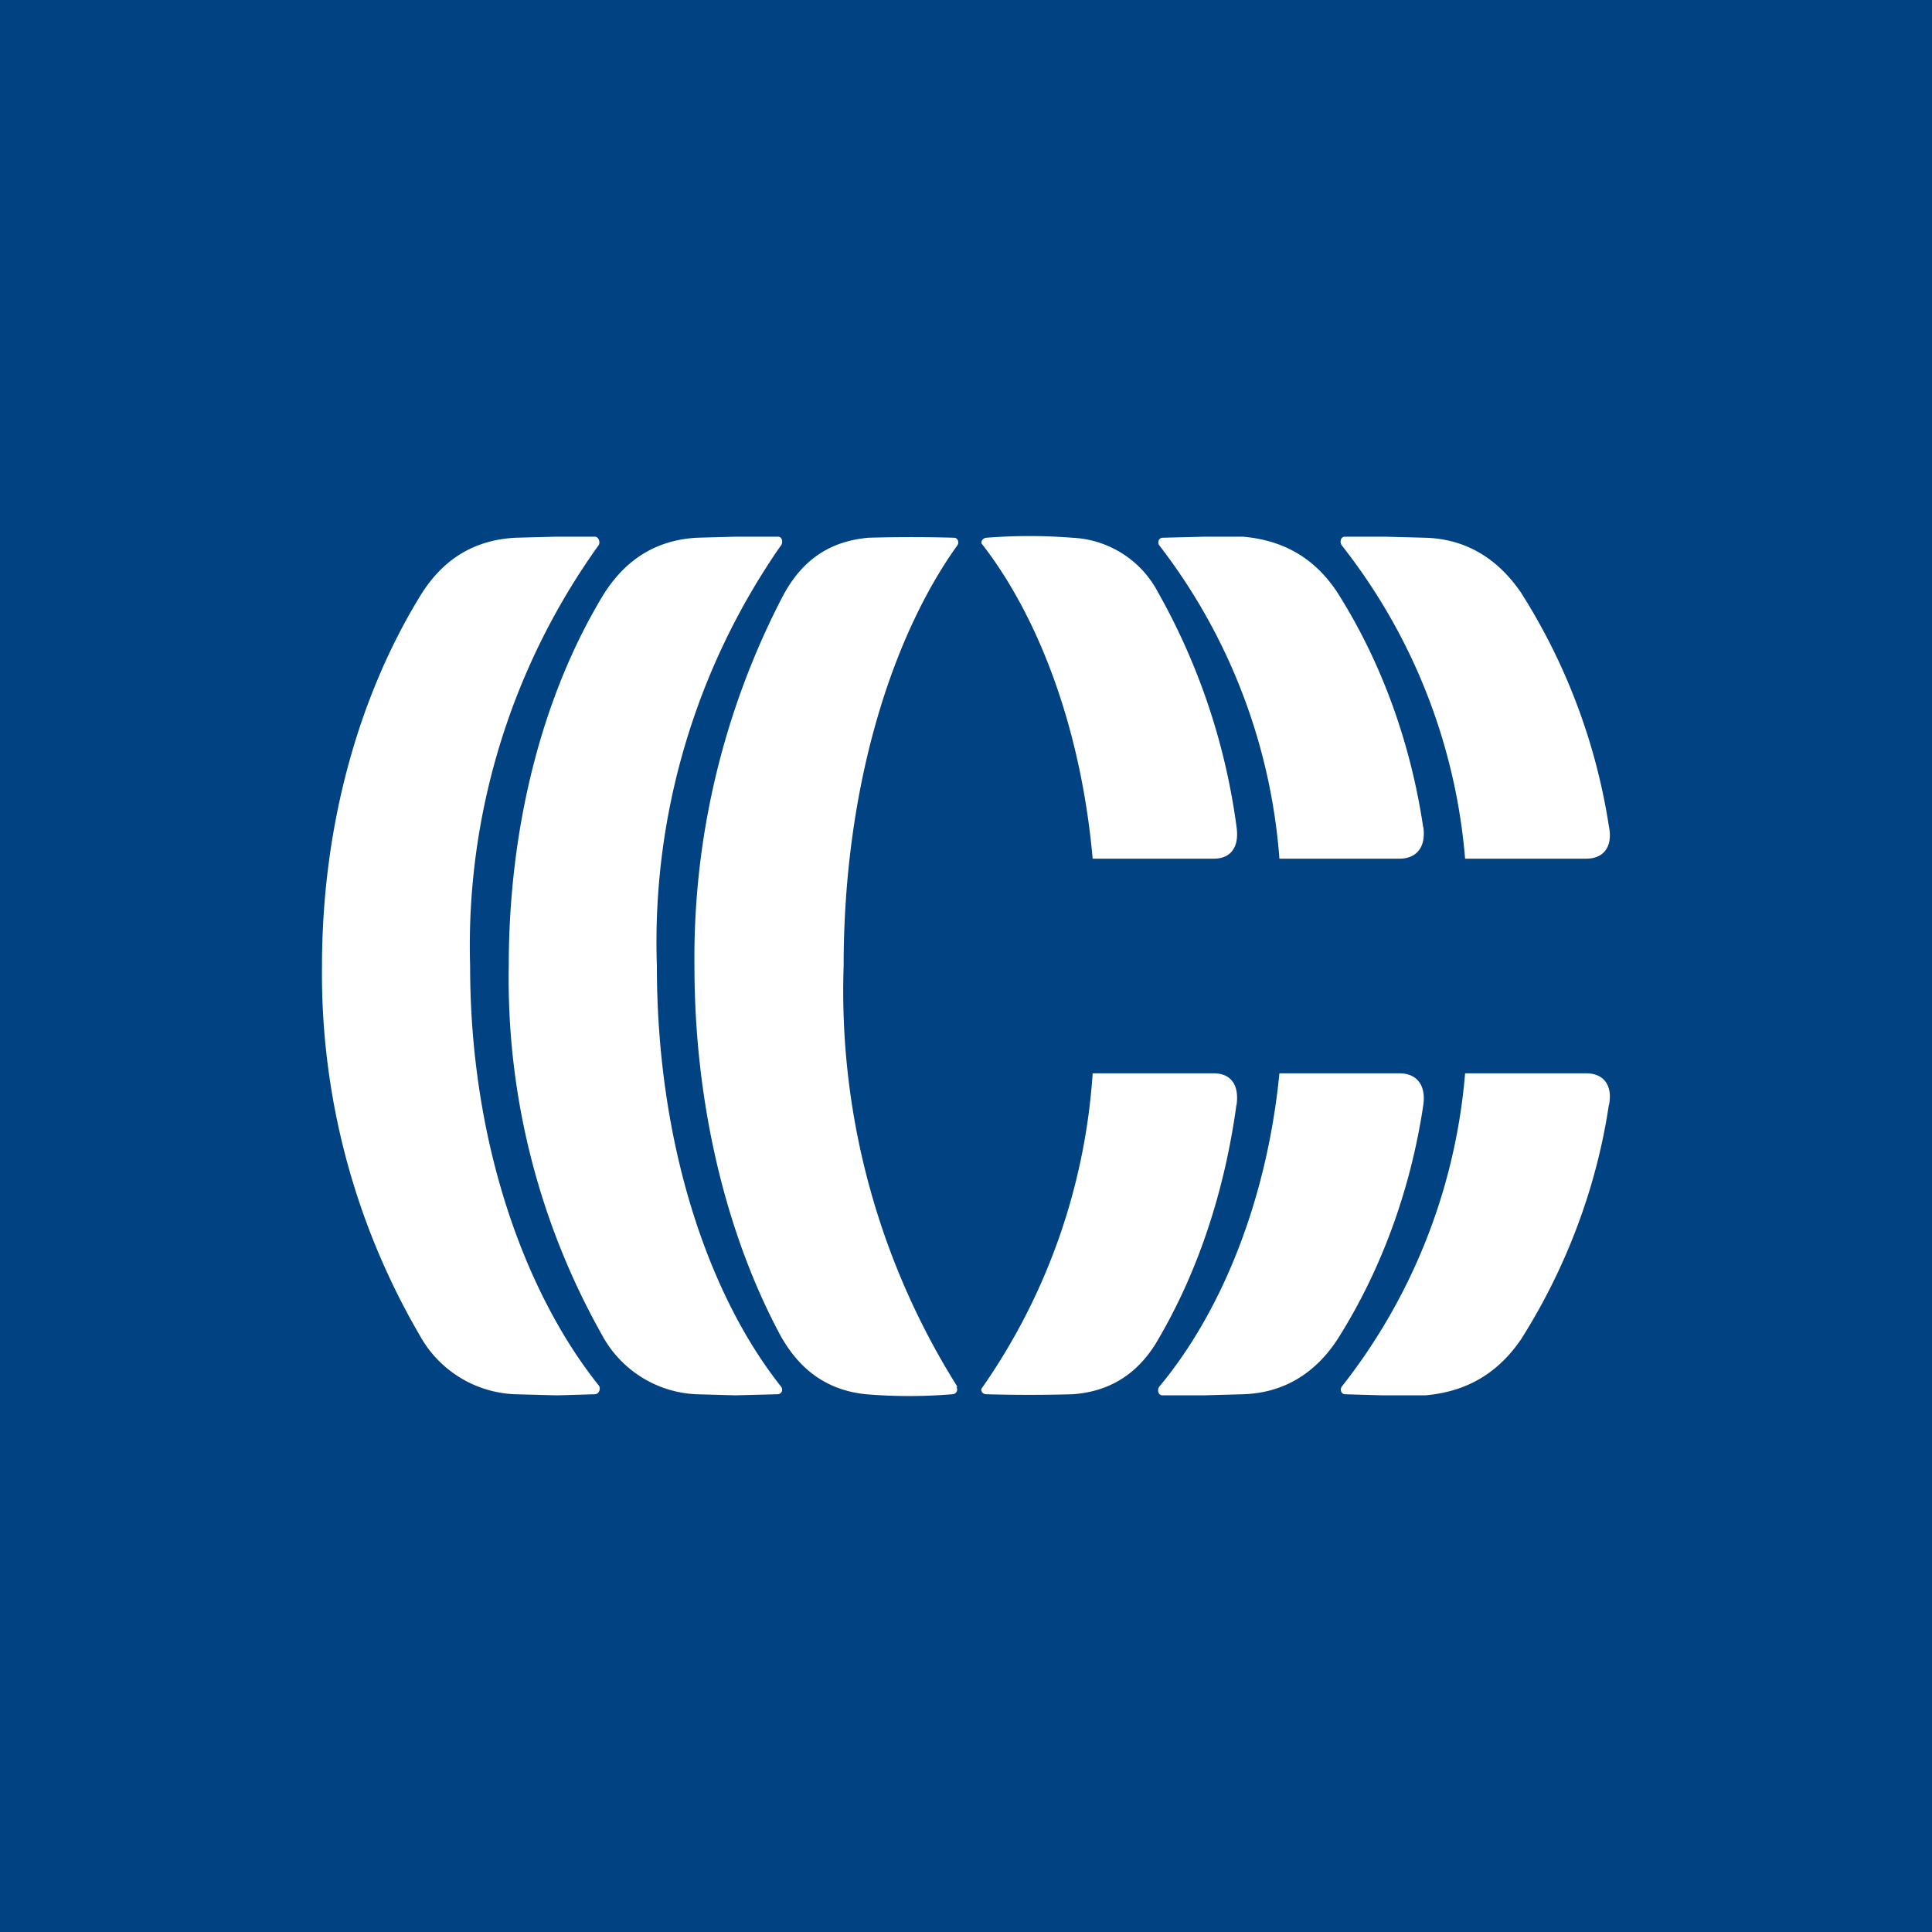
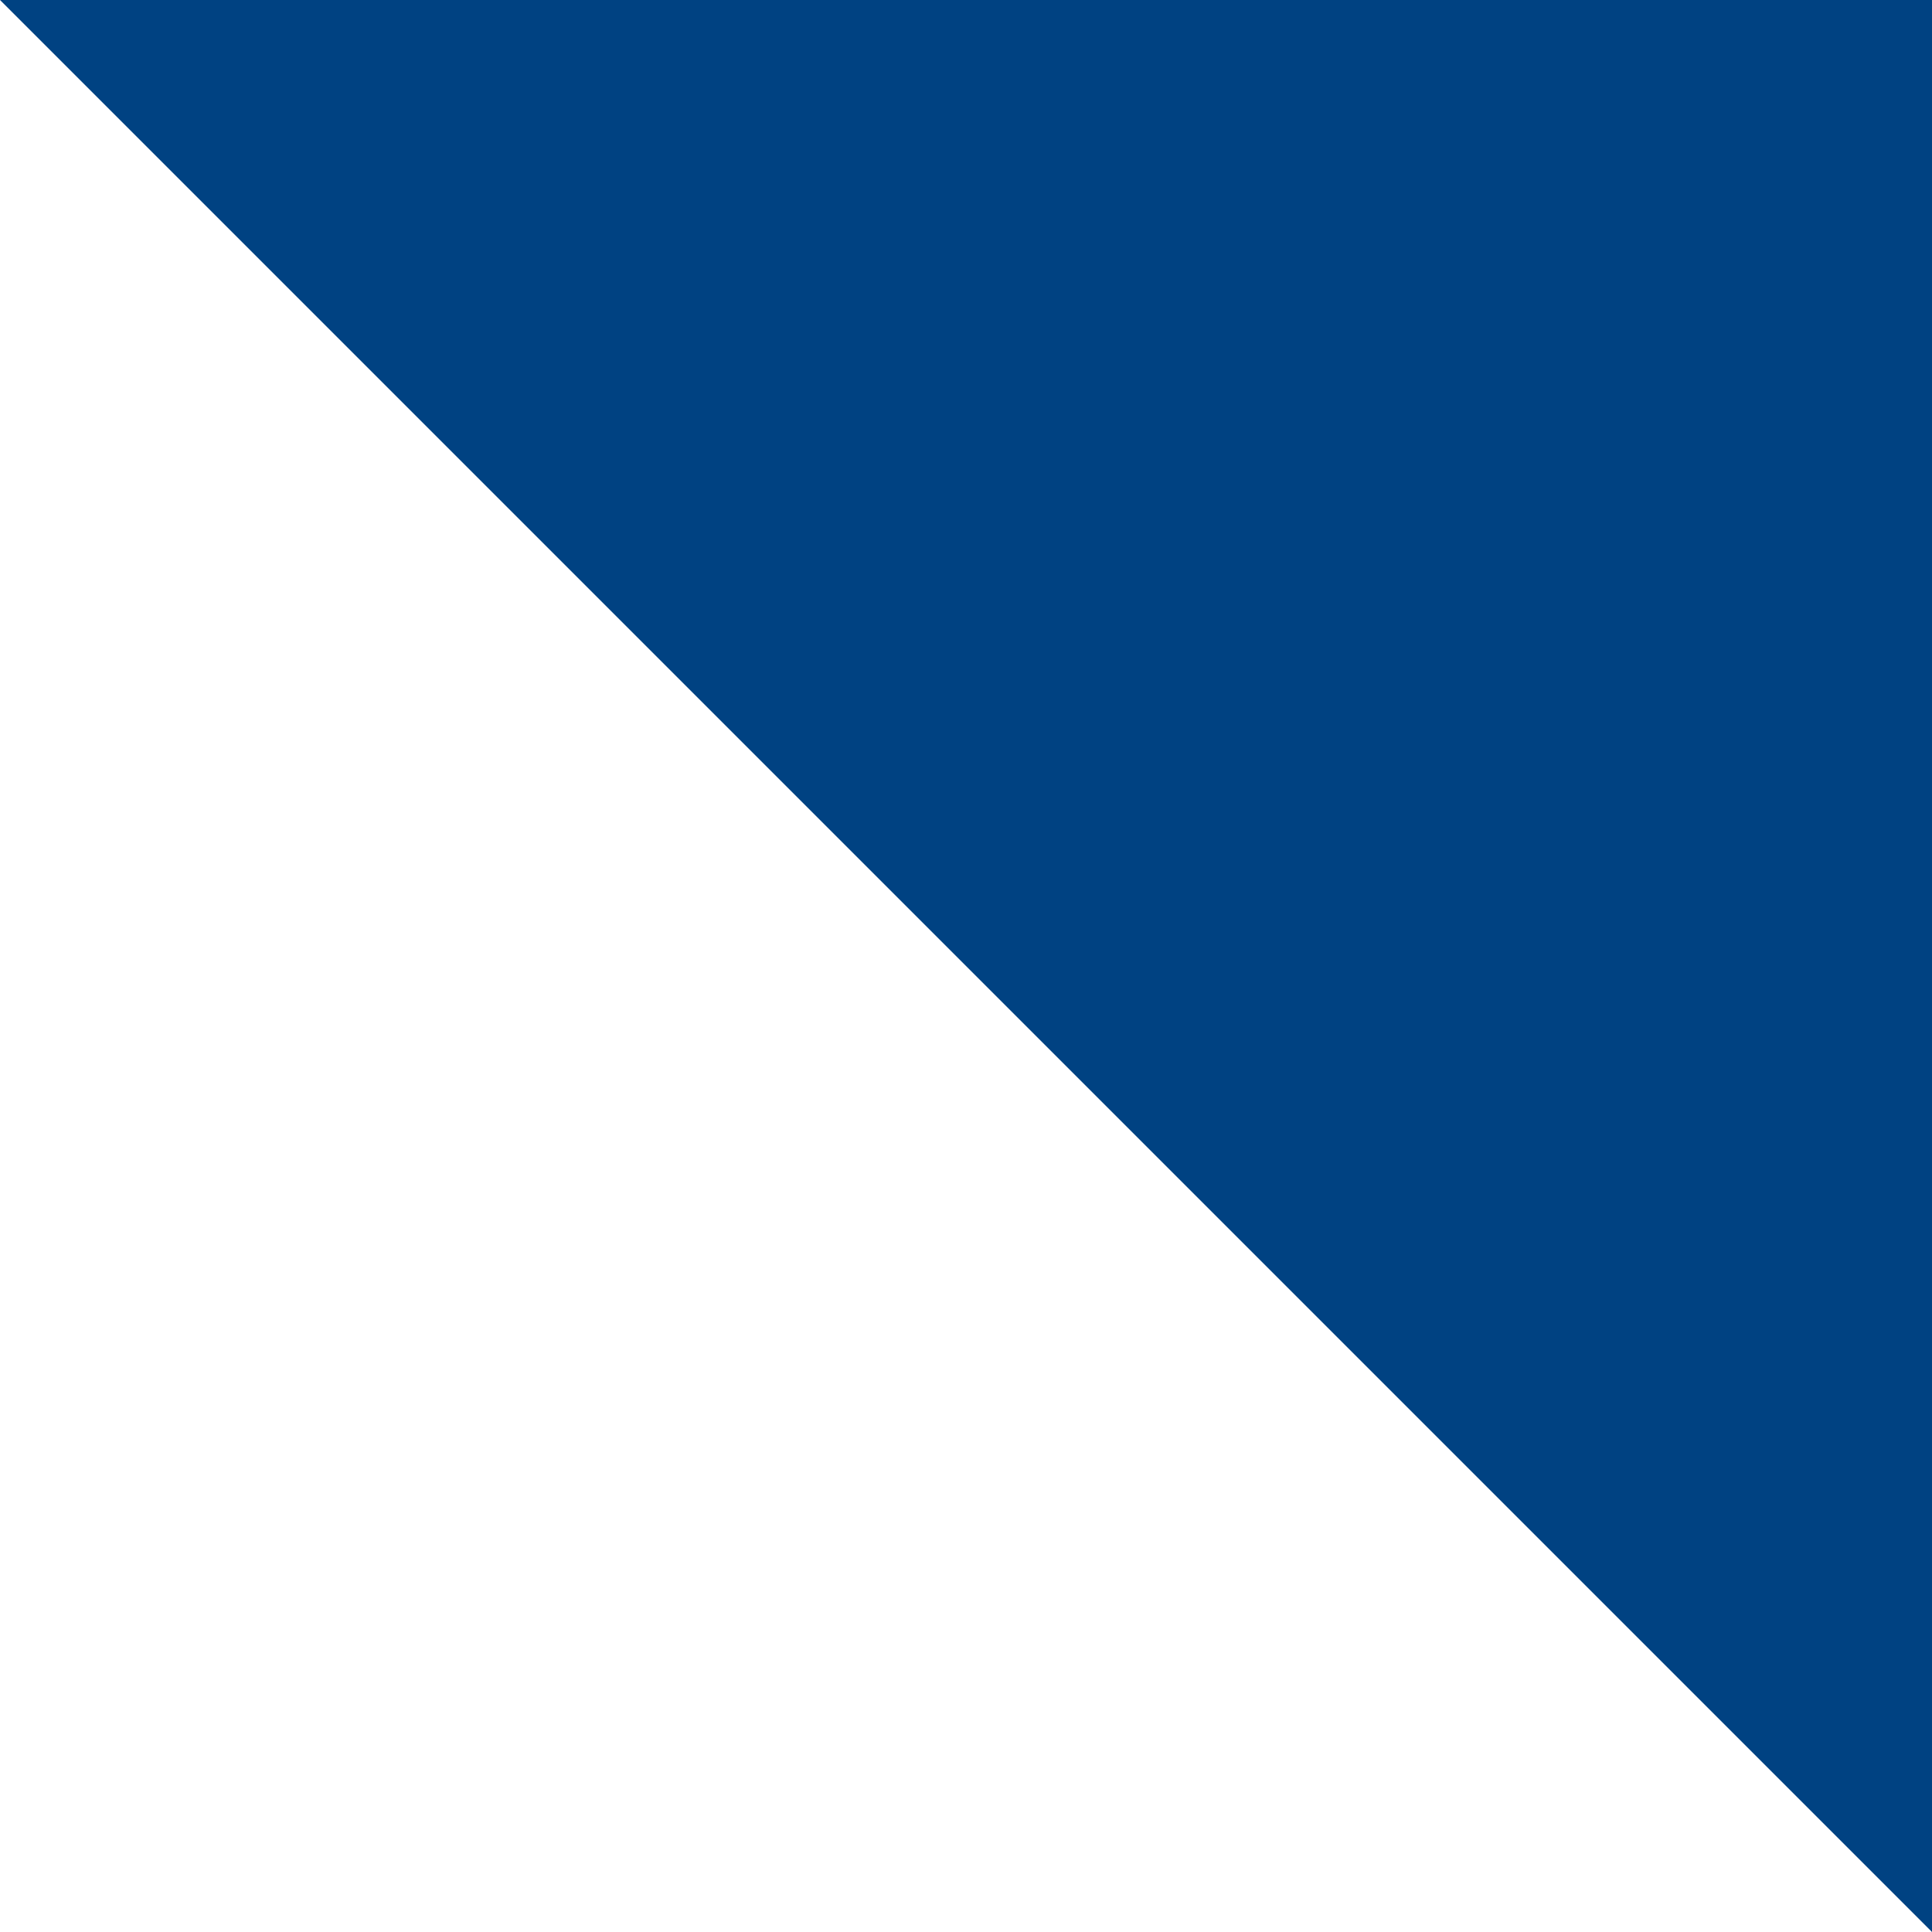
<svg xmlns="http://www.w3.org/2000/svg" width="18" height="18" viewBox="0 0 18 18">
-   <path fill="#004282" d="M0 0h18v18H0z" />
-   <path d="M14.78 8c.15 0 .25-.1.21-.3a5.67 5.67 0 0 0-.82-2.18c-.24-.35-.55-.5-.89-.51L12.9 5h-.37c-.04 0-.05.05-.03.08A5.44 5.44 0 0 1 13.65 8h1.13Zm-5.86 4.92A6.92 6.92 0 0 1 7.86 9c0-1.67.45-3.07 1.06-3.92.02-.03 0-.07-.03-.07a13.82 13.82 0 0 0-.8 0c-.32.03-.6.17-.8.55A7.3 7.3 0 0 0 6.47 9c0 1.27.29 2.49.8 3.44.21.38.5.52.8.55a4.85 4.85 0 0 0 .8 0c.04 0 .06-.04.04-.07ZM6.12 9c0 1.66.48 3.06 1.15 3.91.03.03.02.08-.03.08l-.39.01-.36-.01a1.05 1.05 0 0 1-.88-.55A6.76 6.76 0 0 1 4.74 9c0-1.27.3-2.49.87-3.44.23-.38.54-.53.88-.55L6.85 5h.4c.04 0 .05.06.02.09A6.47 6.47 0 0 0 6.12 9ZM4.38 9c0 1.66.52 3.06 1.2 3.91.02.03 0 .08-.04.08L5.2 13h-.02l-.38-.01a1.06 1.06 0 0 1-.89-.55A6.68 6.68 0 0 1 3 9c0-1.28.33-2.49.91-3.44.23-.38.54-.53.89-.55L5.18 5h.36c.04 0 .06.06.03.09A6.4 6.4 0 0 0 4.38 9Zm6.93-1c.15 0 .24-.1.21-.3a6.08 6.08 0 0 0-.73-2.18.95.95 0 0 0-.8-.51 5.1 5.1 0 0 0-.8 0c-.03 0-.06.04-.04.06.52.67.92 1.7 1.03 2.93h1.13Zm1.95-.3c.03.2-.07.3-.22.3h-1.12a5.44 5.44 0 0 0-1.12-2.92c-.02-.03 0-.07.03-.07l.4-.01h.35c.34.03.65.17.88.52.4.63.68 1.38.8 2.19Zm-1.74 2.6c.03-.2-.06-.3-.21-.3h-1.13a5.78 5.78 0 0 1-1.03 2.93c-.02.02 0 .06.04.06a14.62 14.62 0 0 0 .8 0c.31-.02.6-.16.8-.51.37-.63.62-1.38.73-2.19Zm1.52-.3c.15 0 .25.1.22.3-.12.8-.4 1.55-.8 2.18-.23.35-.54.5-.88.51l-.36.01h-.39c-.04 0-.05-.05-.03-.08.56-.67 1-1.7 1.12-2.92h1.12Zm1.95.3c.04-.2-.06-.3-.21-.3h-1.13a5.44 5.44 0 0 1-1.15 2.92c-.02.03 0 .07.03.07l.35.01h.4c.34-.03.65-.17.89-.52.4-.63.7-1.38.82-2.19Z" fill="#fff" />
+   <path fill="#004282" d="M0 0h18v18z" />
</svg>